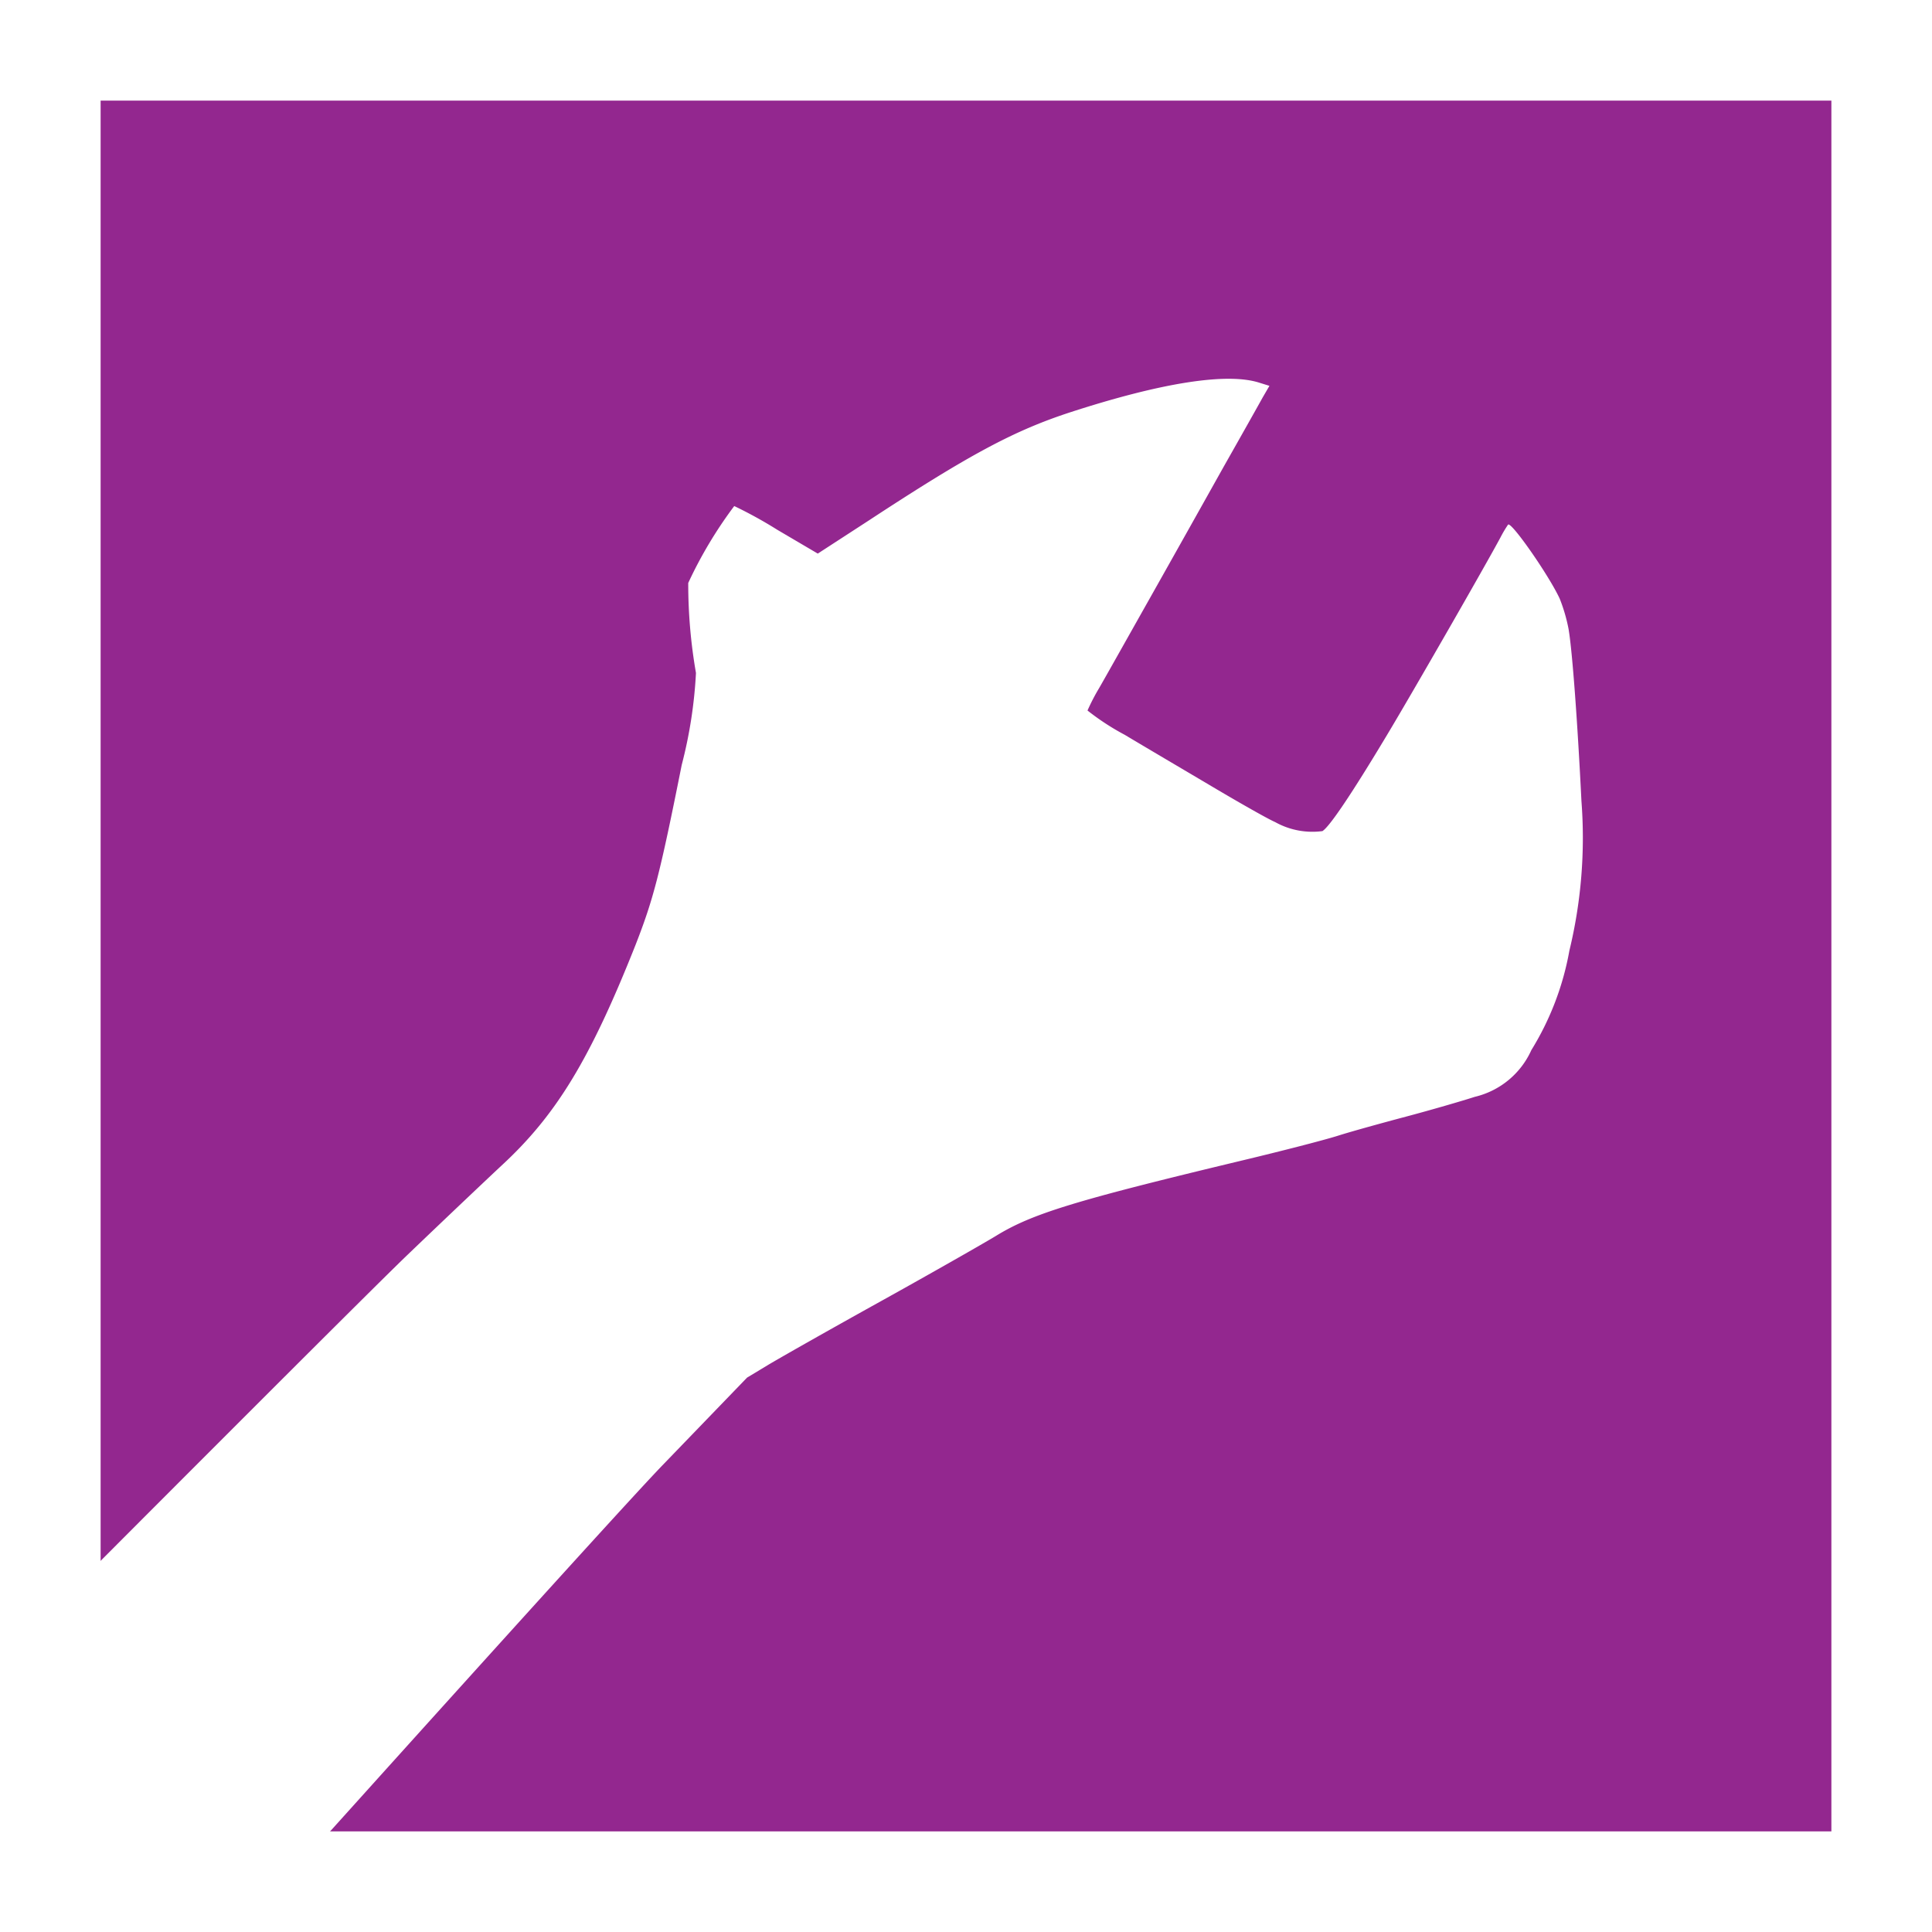
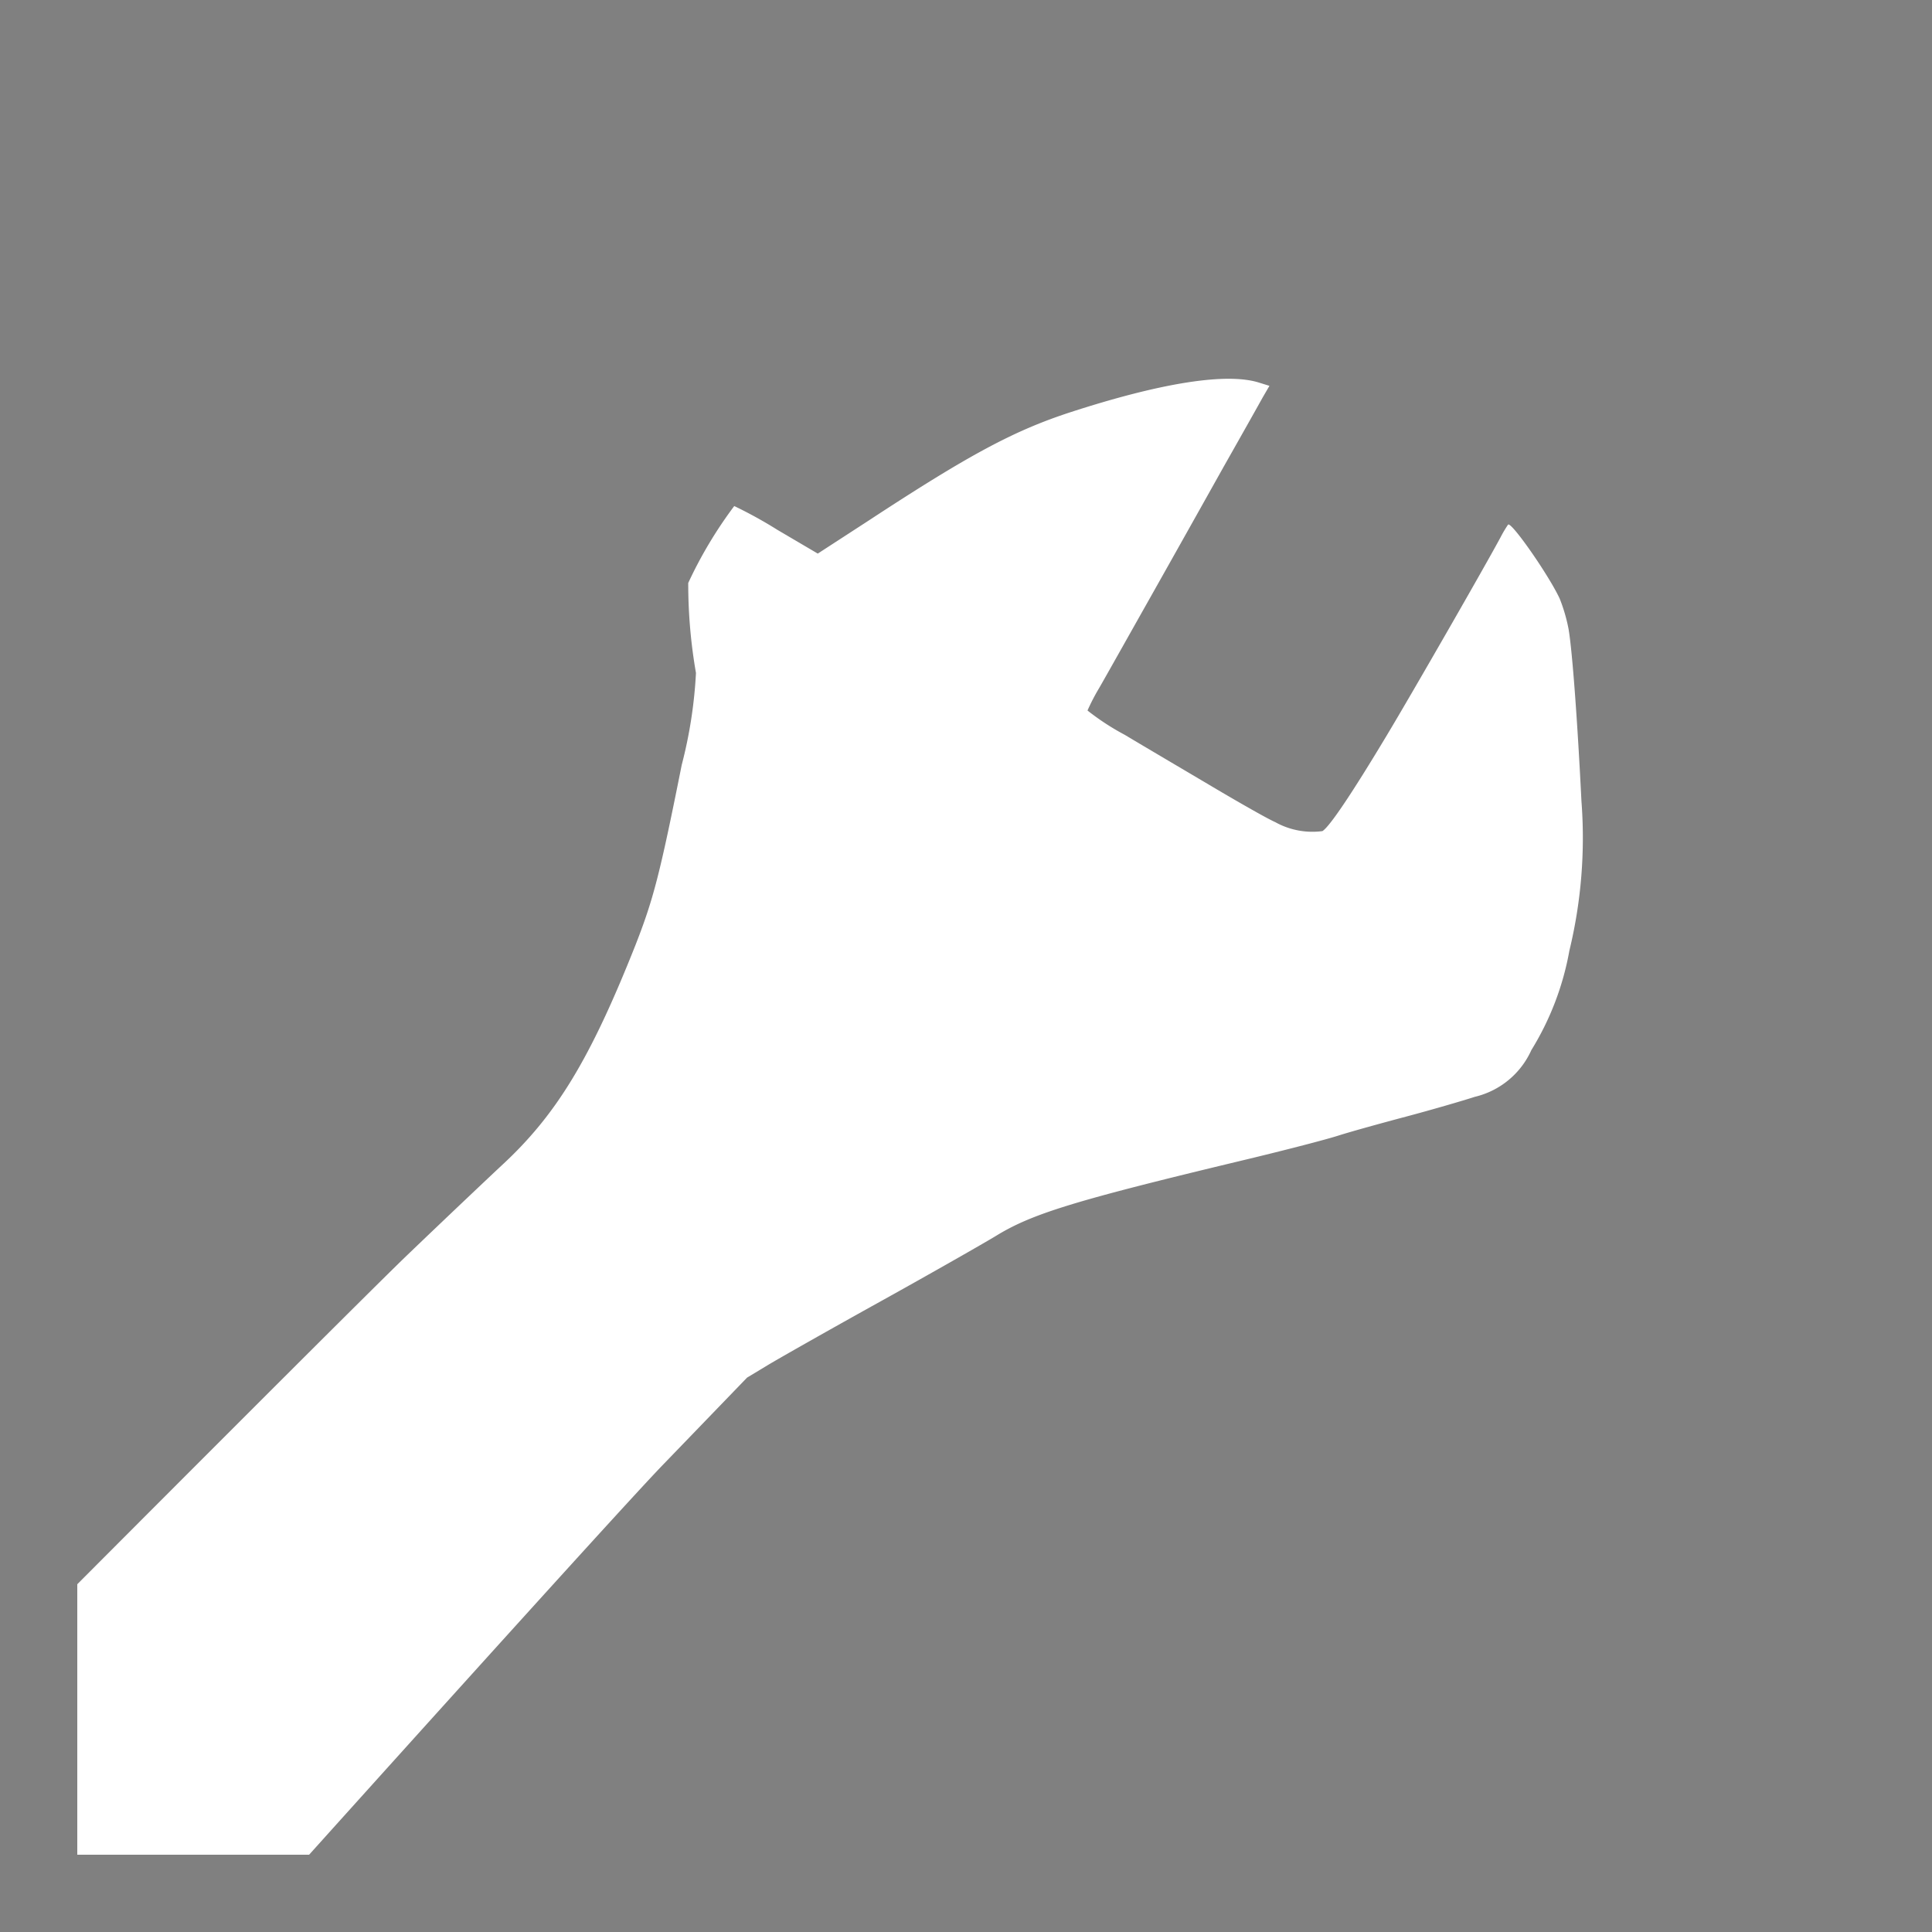
<svg xmlns="http://www.w3.org/2000/svg" id="レイヤー_1" data-name="レイヤー 1" viewBox="0 0 100 100">
  <rect x="0" y="0" width="100" height="100" fill="#808080" stroke="none" />
  <defs>
    <style>.cls-1{fill:#93278f;}.cls-2{fill:#fff;}</style>
  </defs>
-   <rect class="cls-1" x="2.604" y="2.604" width="94.792" height="94.791" />
-   <path class="cls-2" d="M94.792,5.208V94.792H5.208V5.208H94.792M100,0H0V100H100V0Z" />
  <path class="cls-2" d="M16,96S31.874,78.346,34.282,75.85l4.385-4.544,1.064-.642c.58-.351,3.217-1.845,5.862-3.313s5.308-2.988,5.932-3.366c1.881-1.16,4.043-1.828,12.805-3.928,1.986-.475,4.21-1.046,4.931-1.275s2.32-.668,3.568-1,2.83-.791,3.506-1.01a4.293,4.293,0,0,0,2.927-2.417,14.73,14.73,0,0,0,1.969-5.15,24.824,24.824,0,0,0,.624-7.743c-.194-3.937-.466-7.743-.668-8.912a8.7,8.7,0,0,0-.457-1.564c-.563-1.213-2.505-4-2.672-3.832a6.02,6.02,0,0,0-.387.651c-.747,1.4-4.579,8.076-5.9,10.273-1.819,3.032-2.953,4.711-3.322,4.94A3.956,3.956,0,0,1,66,42.55c-.369-.158-1.837-.993-3.261-1.837s-3.471-2.048-4.526-2.681a12.771,12.771,0,0,1-1.924-1.256A10.545,10.545,0,0,1,56.9,35.6c.334-.58,1.529-2.707,2.663-4.719s2.821-5.019,3.761-6.7c.941-1.661,1.863-3.3,2.039-3.621l.343-.589-.51-.158c-1.67-.545-5.071-.009-9.808,1.529-2.9.949-5.194,2.171-10.406,5.589l-2.654,1.723-2.091-1.23a22.553,22.553,0,0,0-2.233-1.231,22.244,22.244,0,0,0-2.381,3.981,26.819,26.819,0,0,0,.4,4.658,23.724,23.724,0,0,1-.738,4.764c-1.134,5.686-1.468,6.952-2.391,9.316-2.346,5.914-4.1,8.806-6.943,11.425-.536.5-2.742,2.584-4.886,4.64S4,82,4,82V96Z" />
</svg>